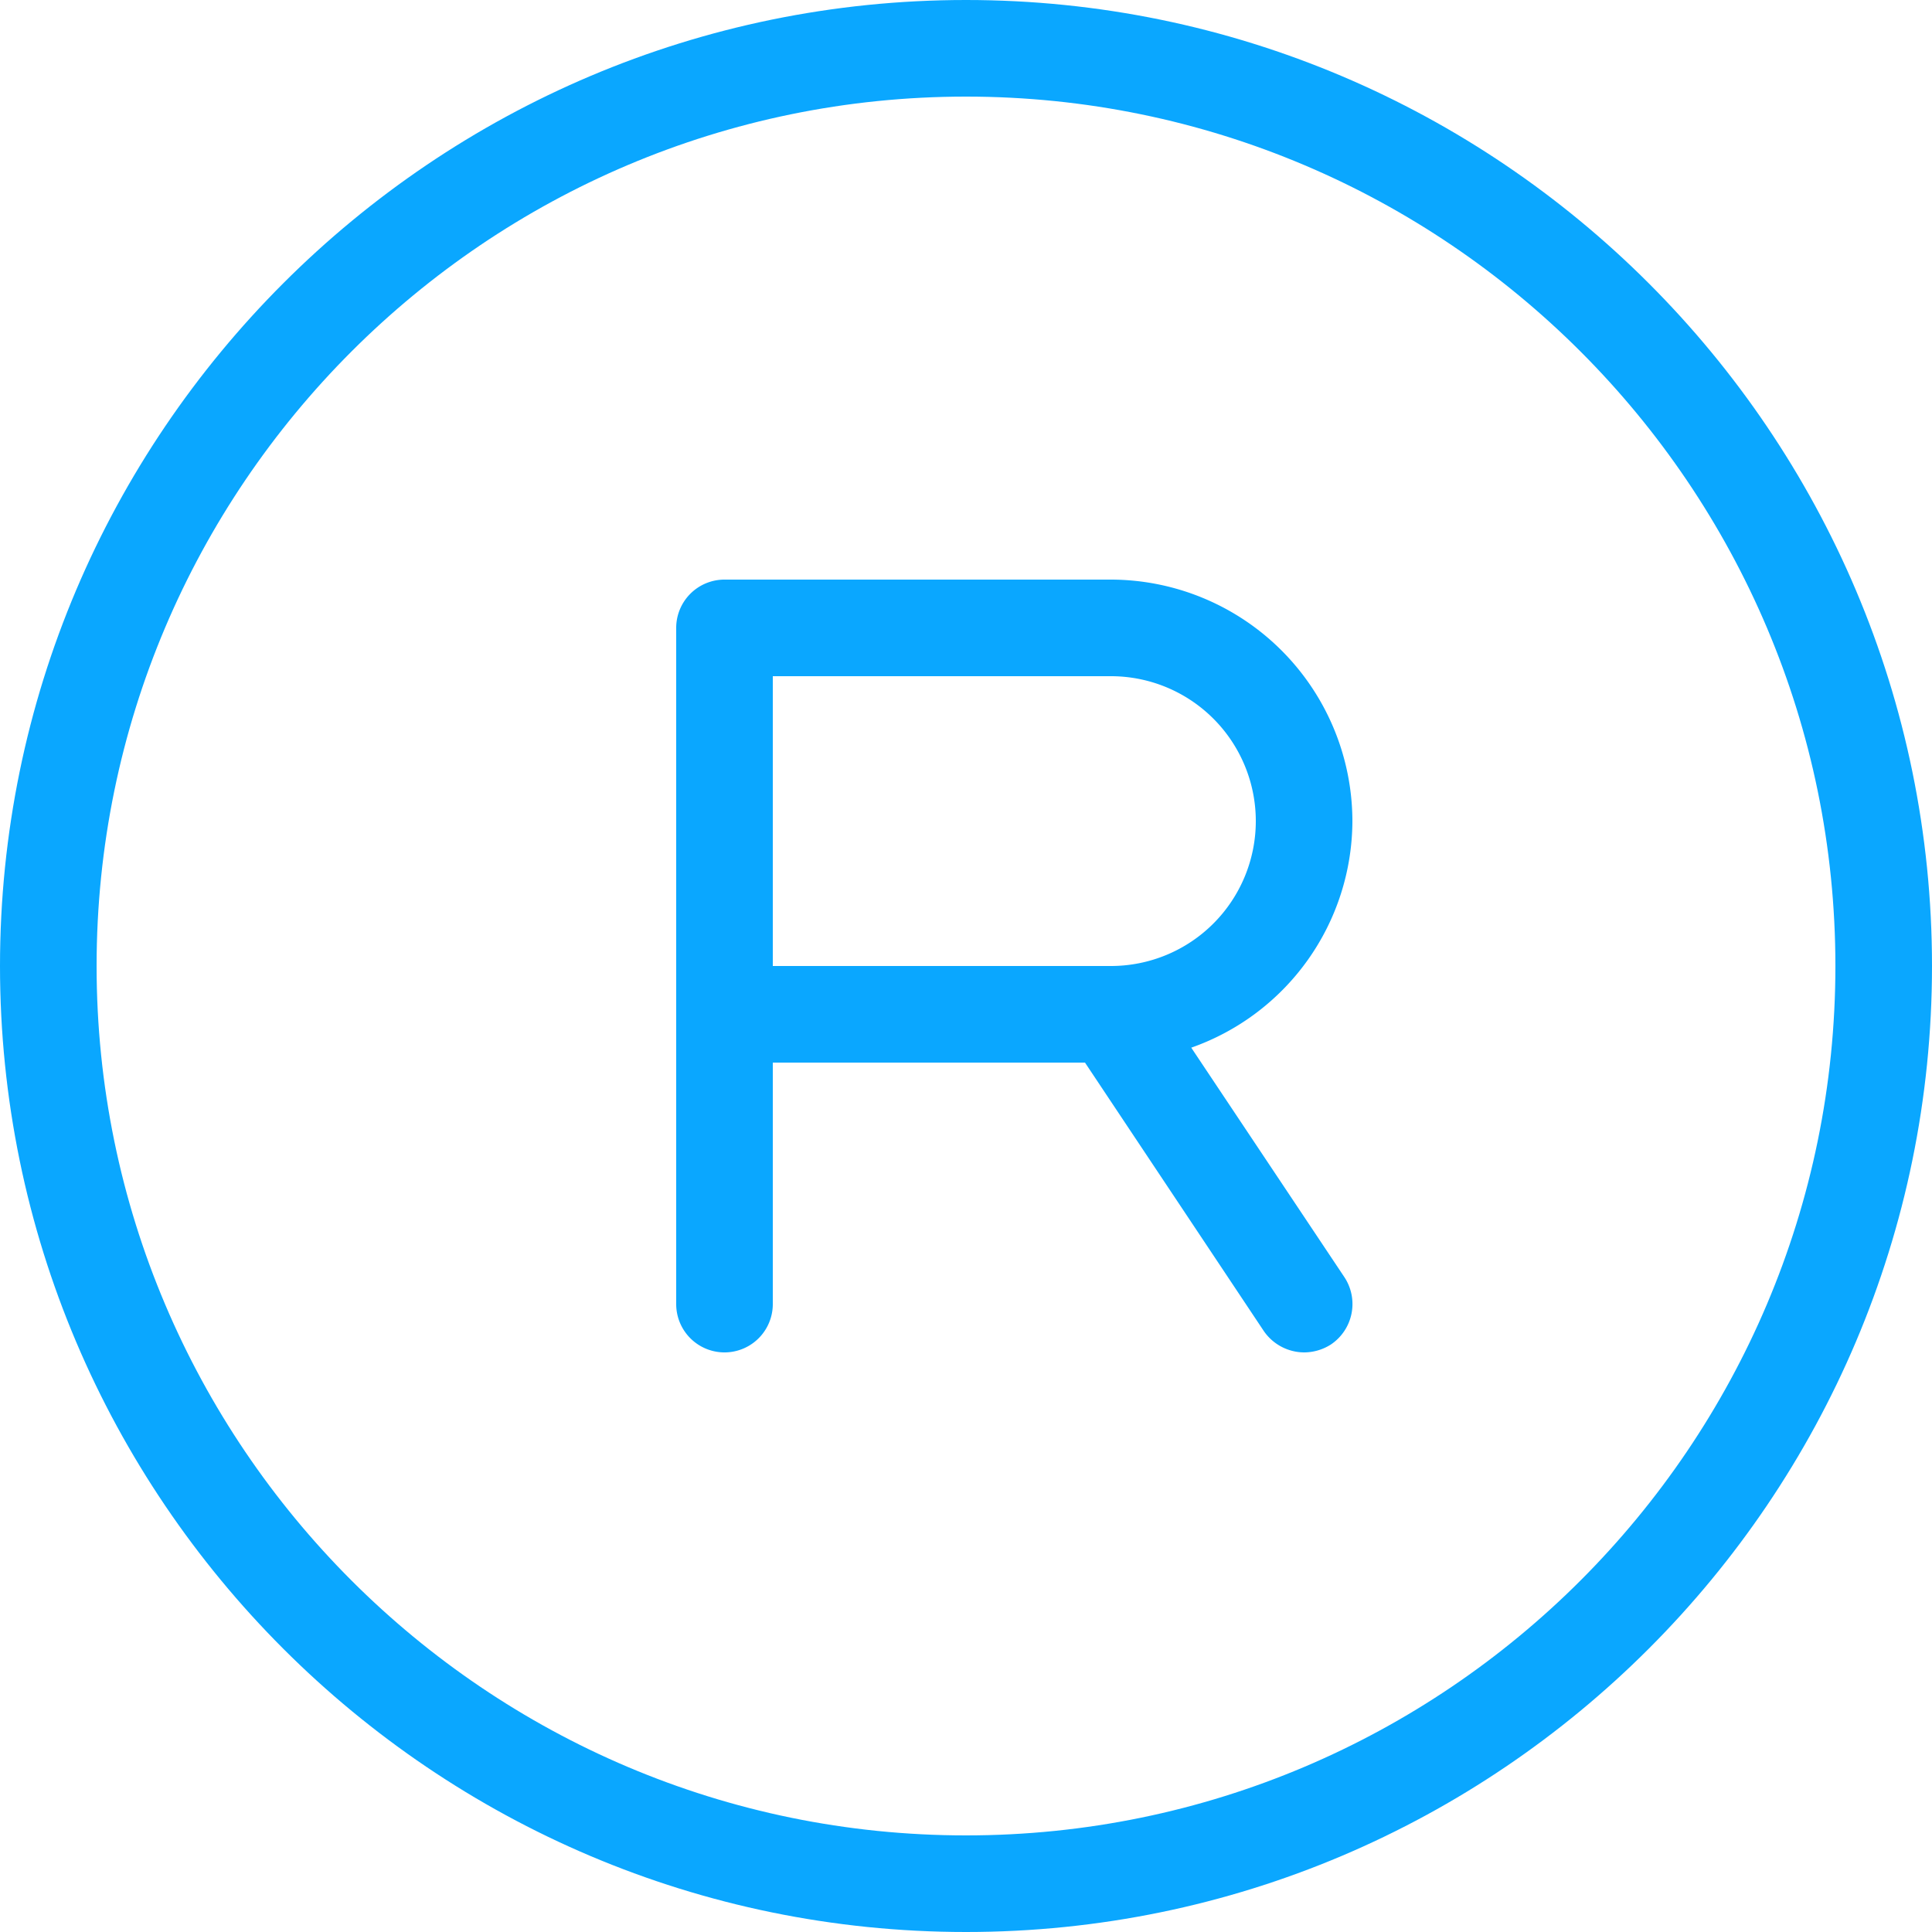
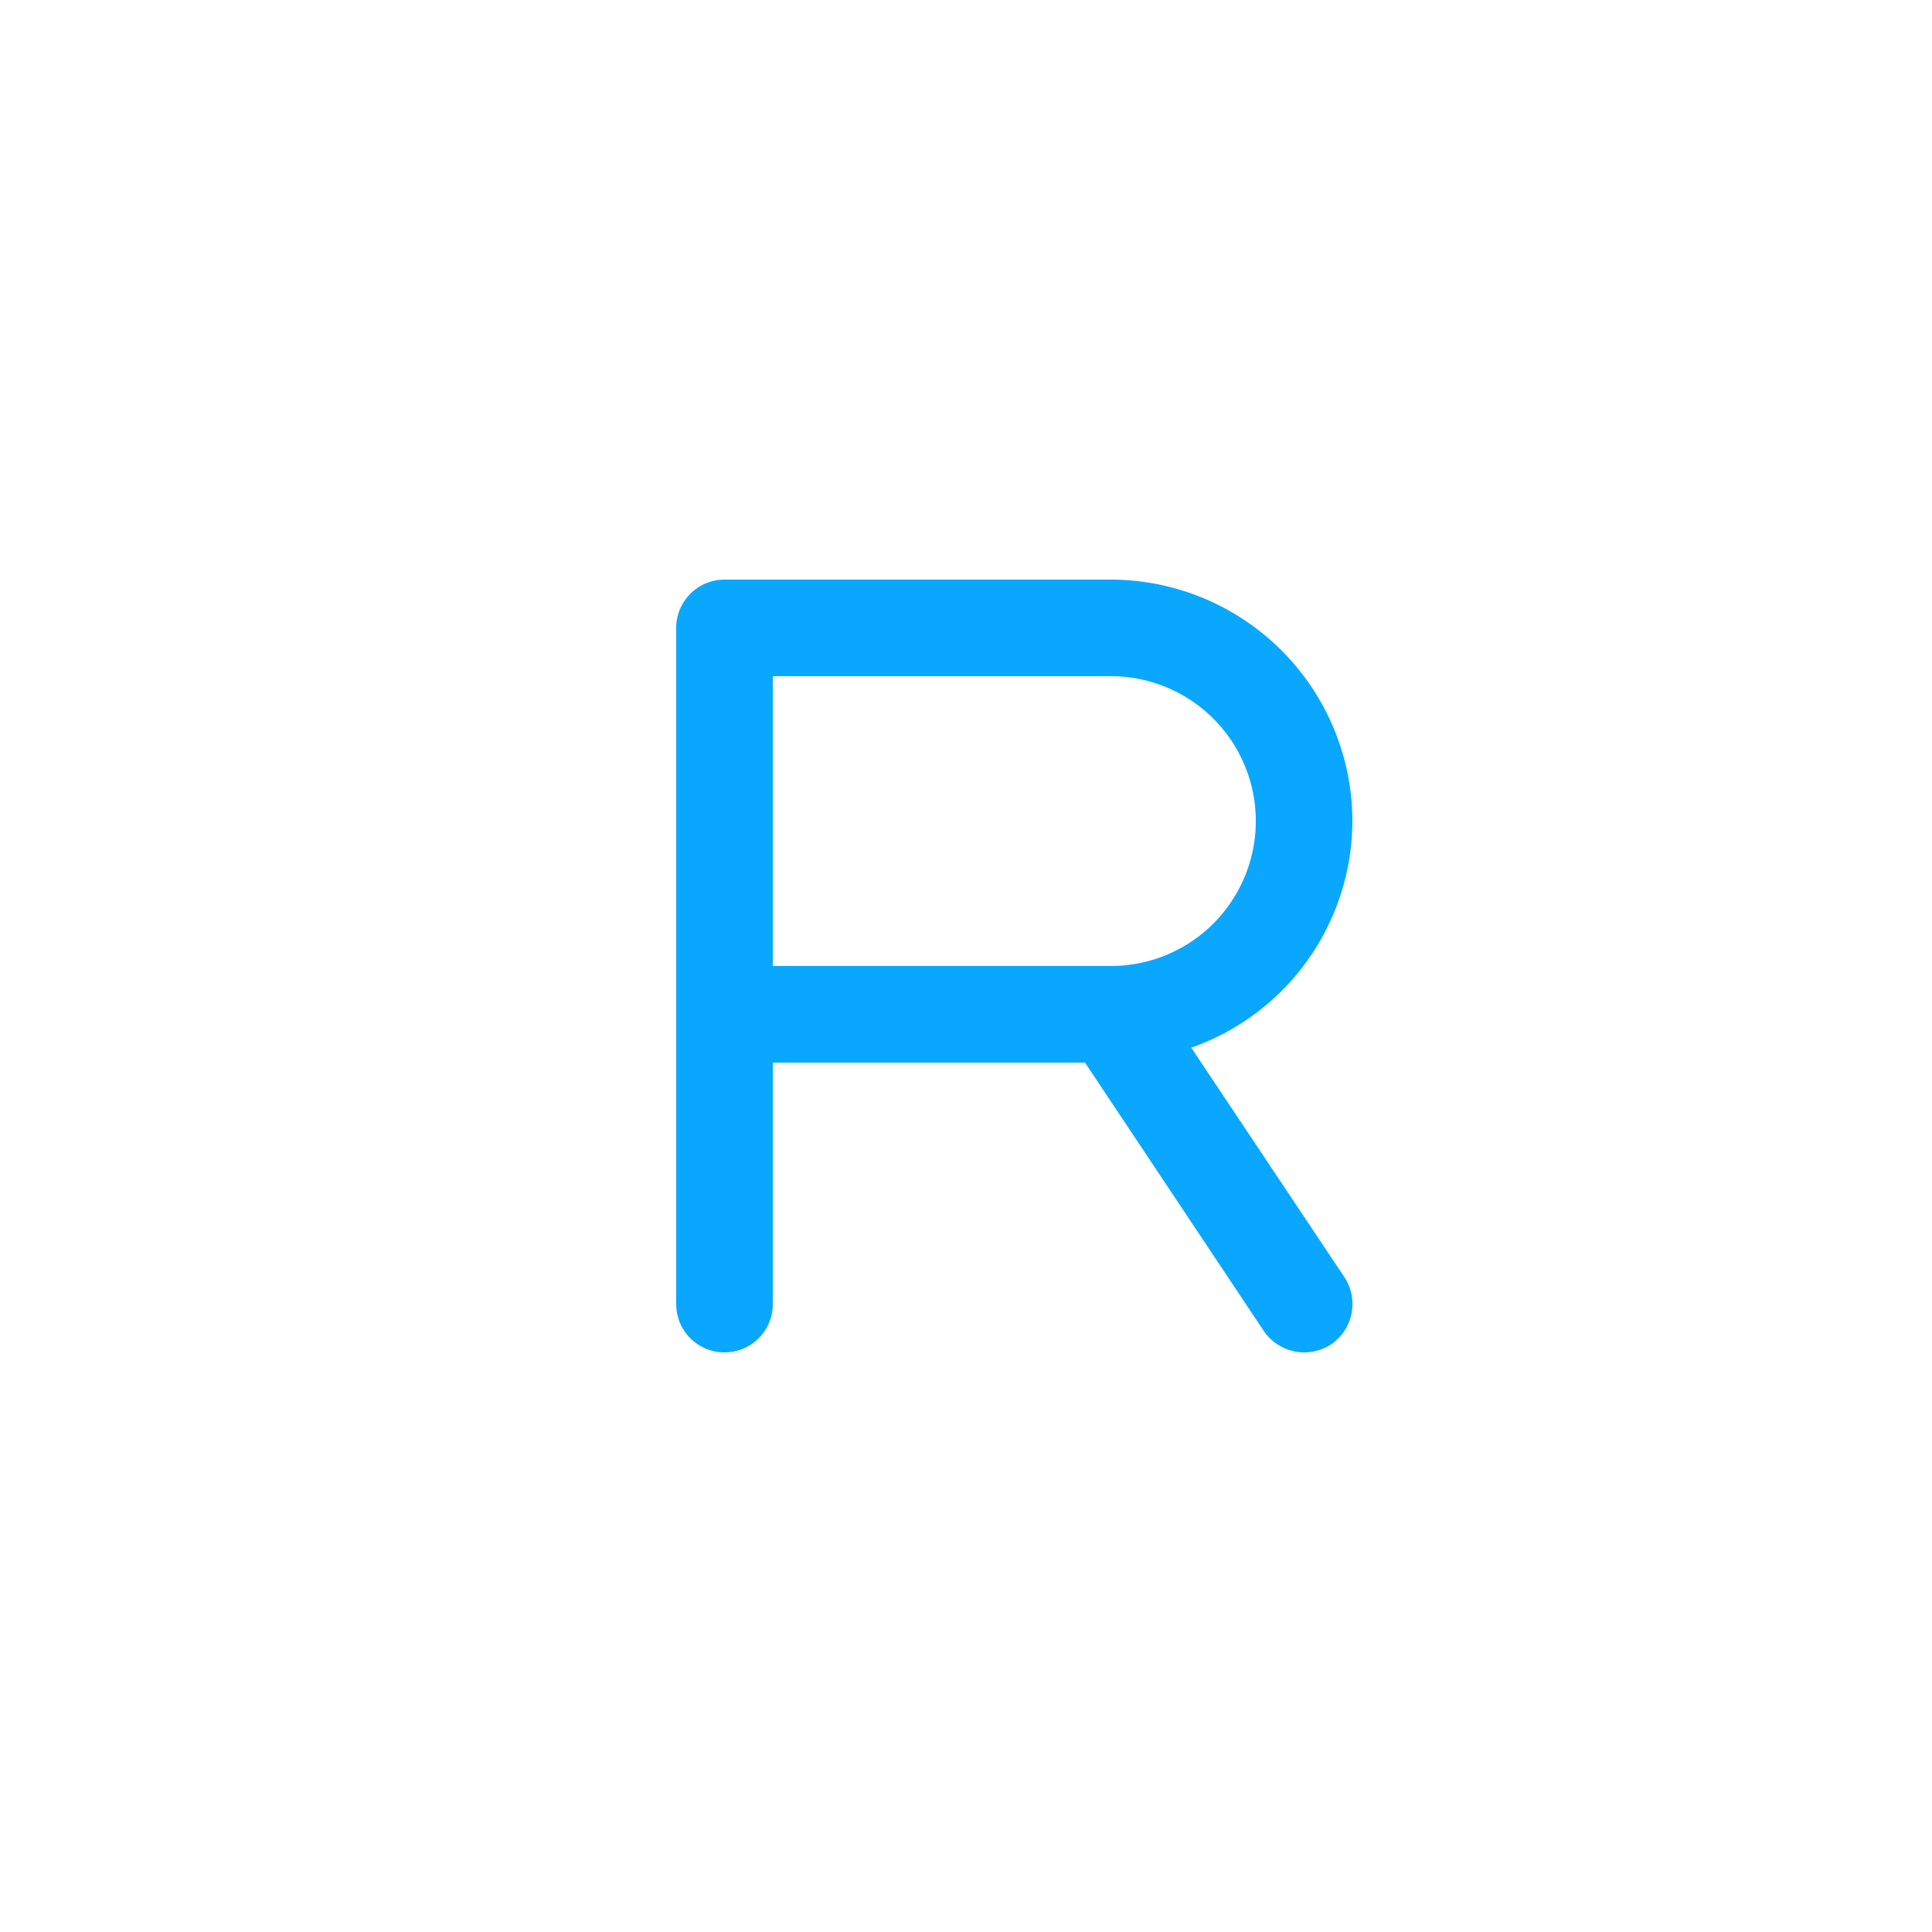
<svg xmlns="http://www.w3.org/2000/svg" fill="#000000" height="440" preserveAspectRatio="xMidYMid meet" version="1" viewBox="36.0 36.0 440.0 440.0" width="440" zoomAndPan="magnify">
  <g fill="#0aa7ff" id="change1_1">
-     <path d="M256,36C134.7,36,36,134.7,36,256s98.7,220,220,220,220-98.7,220-220S377.3,36,256,36Zm0,418C146.8,454,58,365.2,58,256S146.8,58,256,58s198,88.8,198,198S365.2,454,256,454Z" fill="inherit" />
    <path d="M344,223a55.1,55.1,0,0,0-55-55H201a11,11,0,0,0-11,11V333a11,11,0,0,0,22,0V278h71.1l40.7,61.1A11.2,11.2,0,0,0,333,344a11.4,11.4,0,0,0,6.1-1.8,11.1,11.1,0,0,0,3.1-15.3l-34.9-52.3A54.9,54.9,0,0,0,344,223Zm-55,33H212V190h77a33,33,0,0,1,0,66Z" fill="inherit" />
  </g>
</svg>